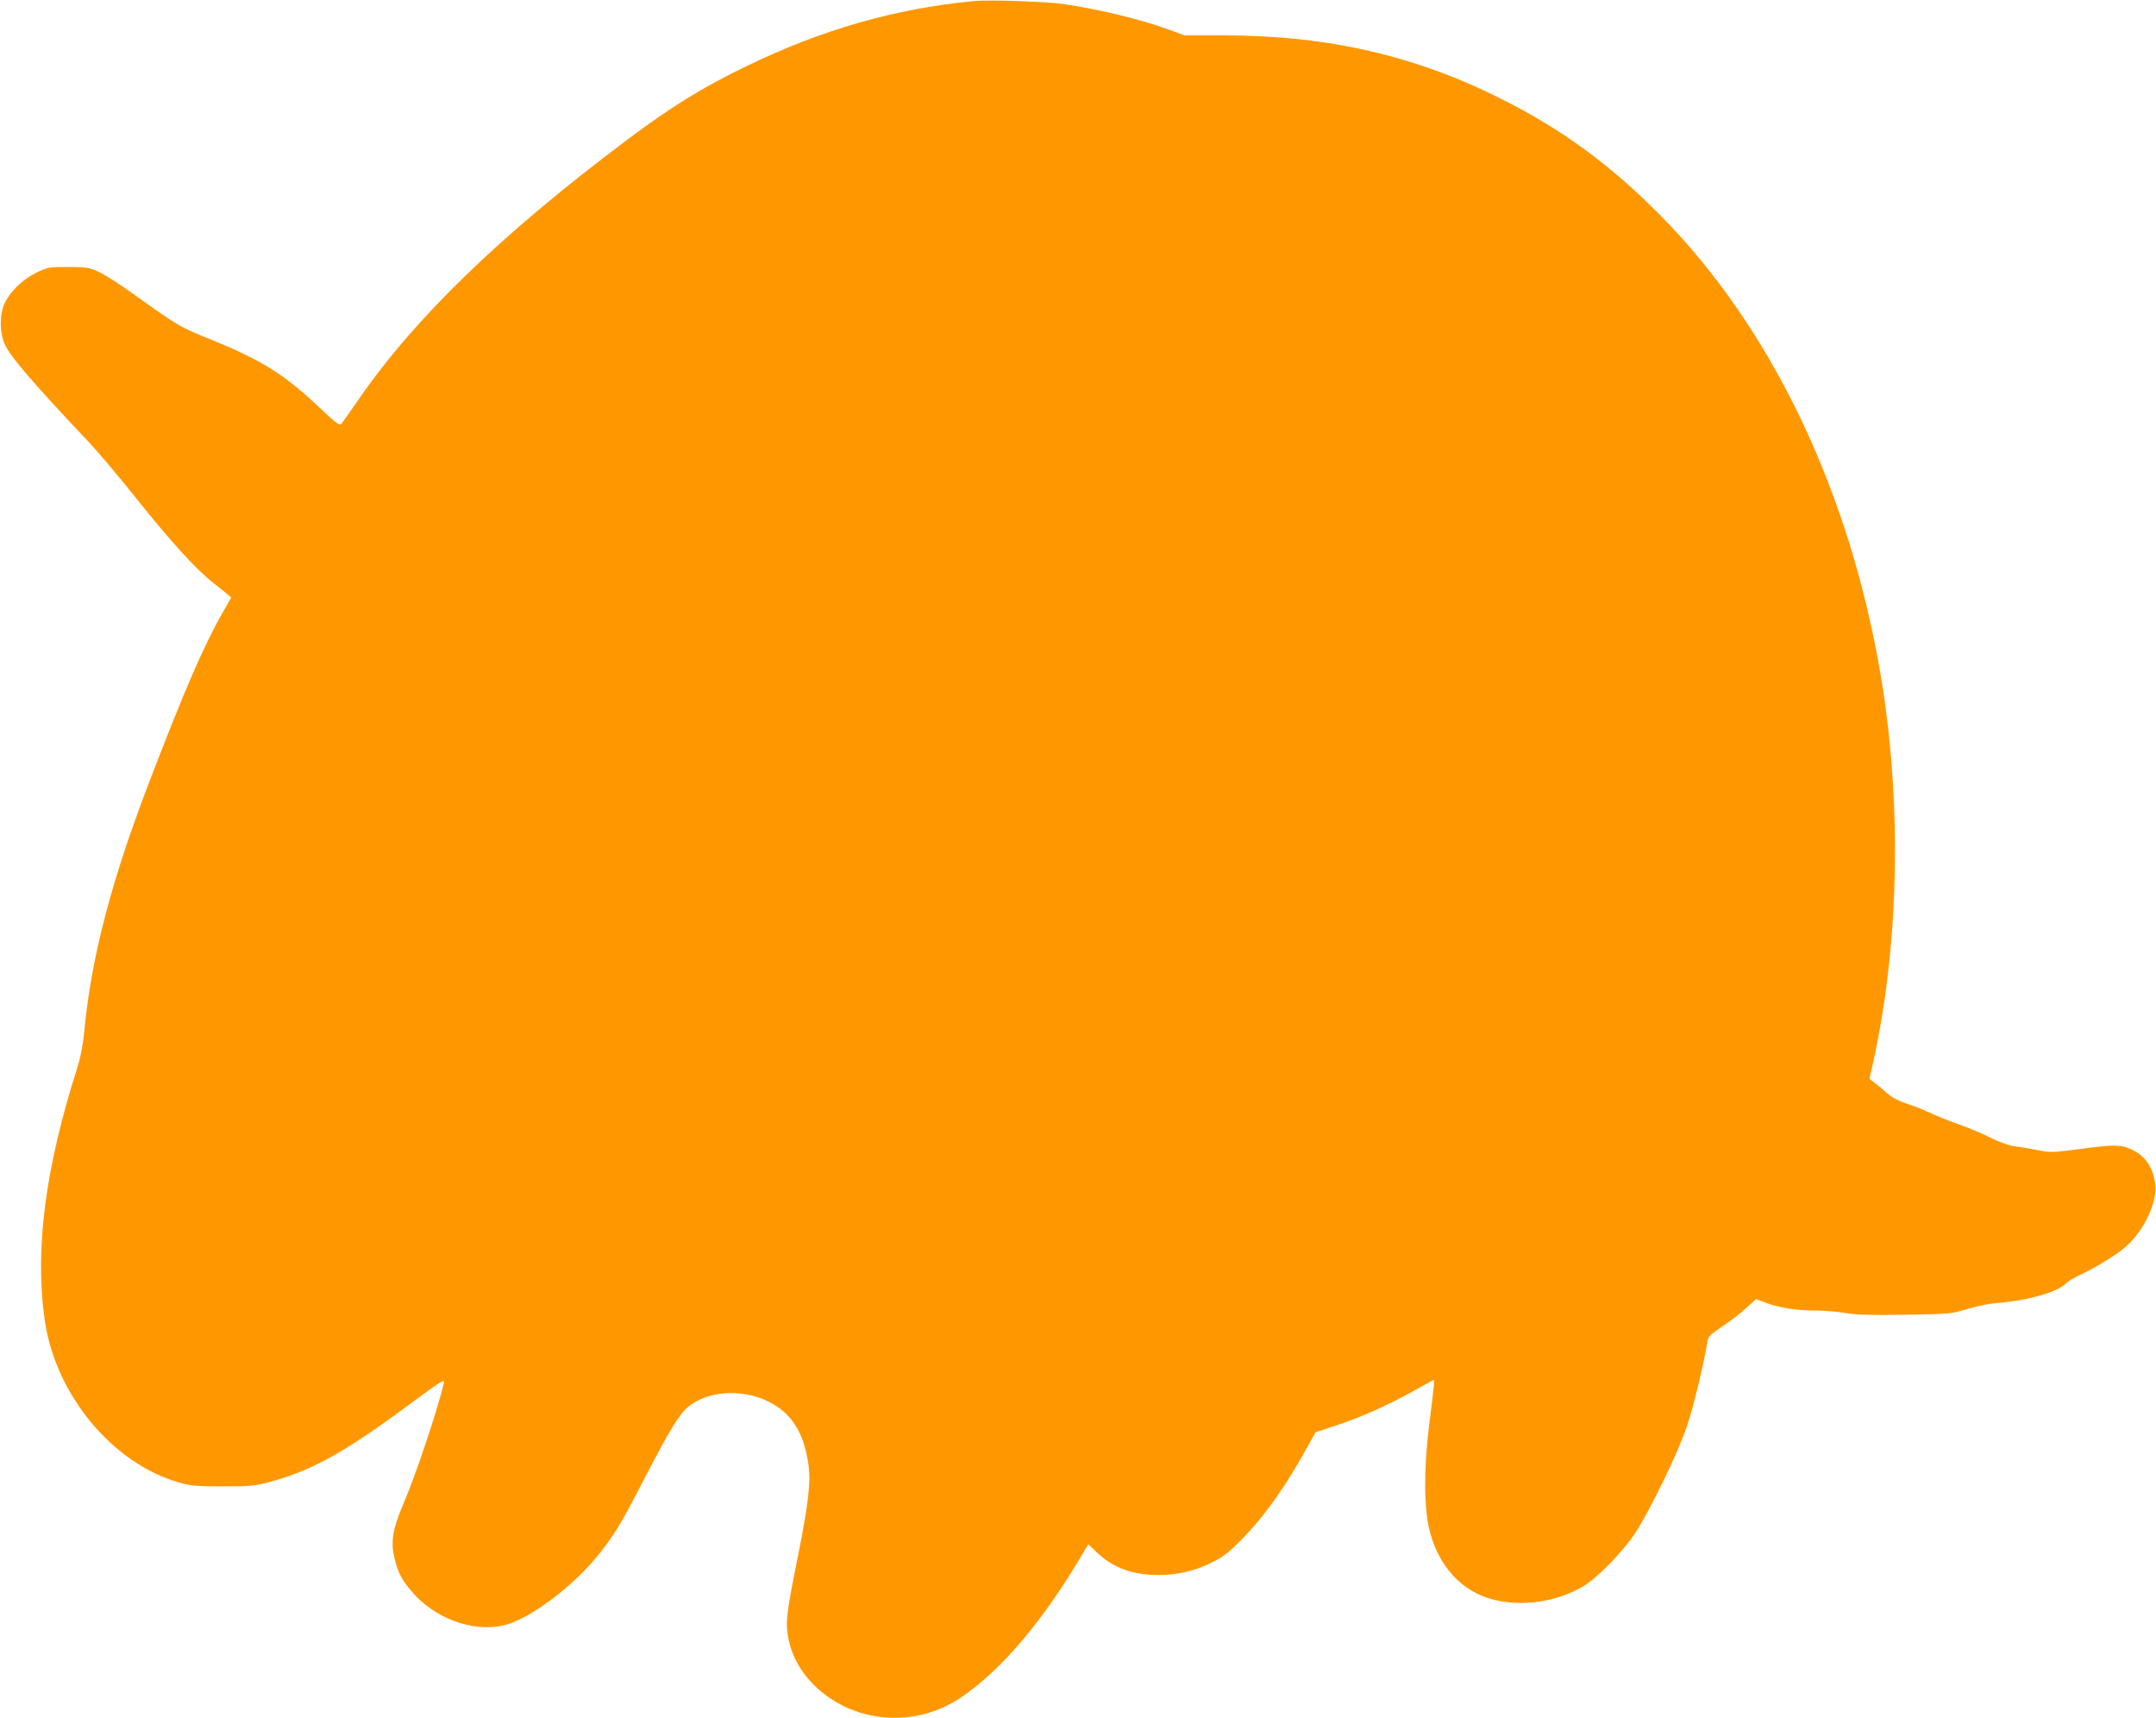
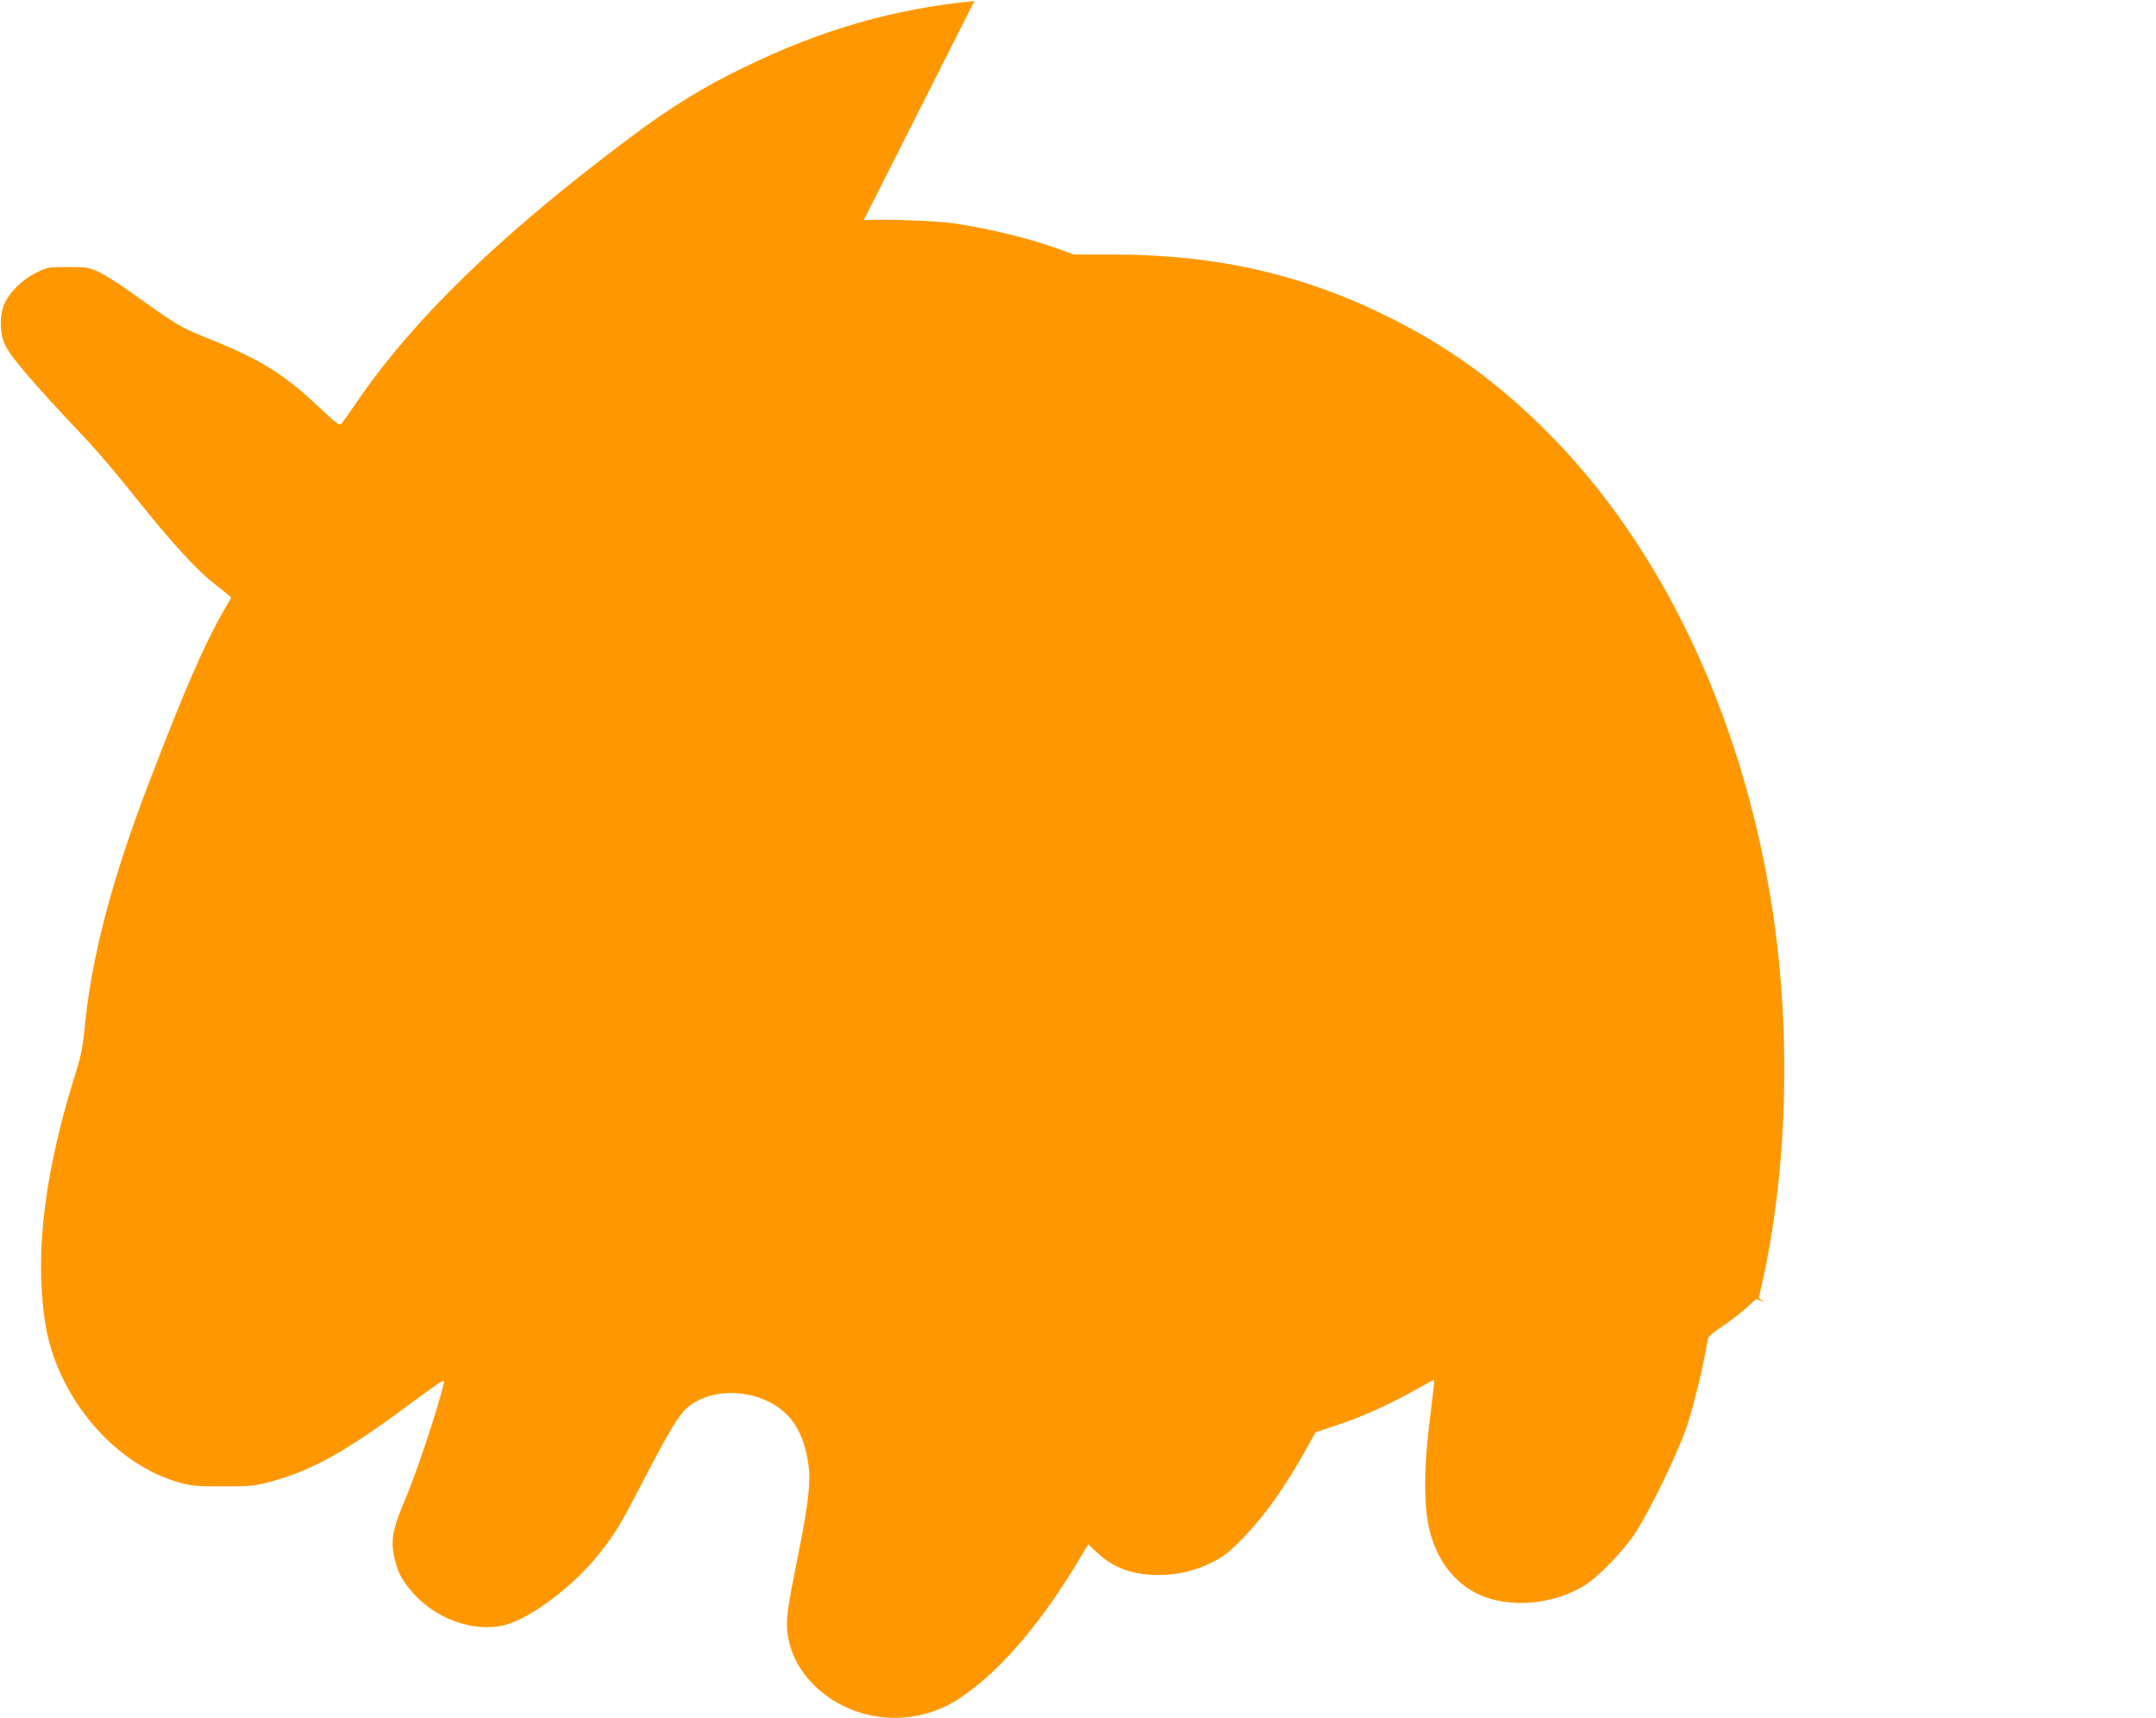
<svg xmlns="http://www.w3.org/2000/svg" version="1.0" width="1280pt" height="1020pt" viewBox="0 0 1280 1020" preserveAspectRatio="xMidYMid meet">
  <g transform="translate(0,1020) scale(0.1,-0.1)" fill="#ff9800" stroke="none">
-     <path d="M5785 10194 c-473 -45 -908 -170 -1360 -390 -253 -122 -445 -241 -698 -431 -752 -564 -1263 -1058 -1600 -1547 -45 -65 -89 -127 -97 -138 -14 -18 -22 -12 -149 107 -195 183 -332 268 -616 384 -205 83 -196 78 -491 288 -71 51 -157 105 -190 120 -54 25 -70 27 -179 28 -117 0 -122 -1 -190 -34 -81 -40 -151 -108 -186 -178 -32 -65 -33 -176 -1 -246 32 -73 166 -229 495 -577 55 -58 188 -215 295 -350 200 -250 349 -413 449 -491 30 -24 67 -53 81 -65 l25 -21 -52 -91 c-110 -192 -228 -464 -436 -1007 -225 -586 -344 -1043 -385 -1480 -7 -78 -22 -152 -40 -210 -192 -600 -255 -1087 -194 -1505 64 -442 405 -852 801 -962 67 -19 103 -22 258 -22 162 0 190 3 275 26 257 69 454 180 854 478 163 120 187 135 182 112 -42 -173 -166 -545 -243 -724 -64 -151 -75 -225 -49 -326 20 -79 40 -118 96 -185 135 -163 364 -249 550 -206 154 35 422 237 574 433 93 119 124 172 268 450 140 270 200 369 251 412 115 97 318 112 476 35 139 -67 214 -184 241 -378 14 -101 -1 -231 -59 -522 -70 -348 -78 -405 -63 -494 19 -111 71 -208 157 -293 229 -224 593 -256 864 -75 246 164 500 464 742 880 l20 33 53 -50 c94 -89 210 -132 363 -132 113 0 213 23 313 72 70 34 101 58 175 132 140 141 270 324 403 567 l42 76 108 36 c151 49 306 117 457 200 71 40 132 73 135 75 8 3 5 -27 -27 -282 -31 -257 -29 -486 6 -619 55 -209 190 -354 372 -402 173 -46 379 -16 539 78 82 48 237 207 309 317 89 137 254 477 306 633 39 115 100 369 120 494 6 39 12 46 88 97 45 30 109 79 142 109 l61 55 49 -19 c83 -32 188 -49 297 -49 57 0 140 -7 186 -15 63 -11 147 -13 350 -10 232 3 276 6 337 24 119 34 147 40 255 50 161 16 324 66 367 113 10 11 46 33 81 49 88 40 220 121 274 169 105 92 186 263 174 365 -12 103 -58 173 -141 211 -63 30 -106 30 -314 2 -159 -21 -167 -21 -250 -5 -47 10 -108 20 -136 23 -29 4 -85 24 -135 49 -47 24 -130 59 -185 78 -55 19 -134 51 -175 70 -41 19 -106 45 -145 57 -45 15 -85 36 -110 59 -22 20 -55 47 -73 61 l-33 25 26 117 c150 693 166 1516 44 2258 -182 1104 -651 2087 -1316 2756 -292 295 -579 505 -932 683 -517 261 -1039 381 -1656 381 l-233 0 -98 36 c-169 61 -409 119 -620 150 -103 15 -443 26 -529 18z" />
+     <path d="M5785 10194 c-473 -45 -908 -170 -1360 -390 -253 -122 -445 -241 -698 -431 -752 -564 -1263 -1058 -1600 -1547 -45 -65 -89 -127 -97 -138 -14 -18 -22 -12 -149 107 -195 183 -332 268 -616 384 -205 83 -196 78 -491 288 -71 51 -157 105 -190 120 -54 25 -70 27 -179 28 -117 0 -122 -1 -190 -34 -81 -40 -151 -108 -186 -178 -32 -65 -33 -176 -1 -246 32 -73 166 -229 495 -577 55 -58 188 -215 295 -350 200 -250 349 -413 449 -491 30 -24 67 -53 81 -65 l25 -21 -52 -91 c-110 -192 -228 -464 -436 -1007 -225 -586 -344 -1043 -385 -1480 -7 -78 -22 -152 -40 -210 -192 -600 -255 -1087 -194 -1505 64 -442 405 -852 801 -962 67 -19 103 -22 258 -22 162 0 190 3 275 26 257 69 454 180 854 478 163 120 187 135 182 112 -42 -173 -166 -545 -243 -724 -64 -151 -75 -225 -49 -326 20 -79 40 -118 96 -185 135 -163 364 -249 550 -206 154 35 422 237 574 433 93 119 124 172 268 450 140 270 200 369 251 412 115 97 318 112 476 35 139 -67 214 -184 241 -378 14 -101 -1 -231 -59 -522 -70 -348 -78 -405 -63 -494 19 -111 71 -208 157 -293 229 -224 593 -256 864 -75 246 164 500 464 742 880 l20 33 53 -50 c94 -89 210 -132 363 -132 113 0 213 23 313 72 70 34 101 58 175 132 140 141 270 324 403 567 l42 76 108 36 c151 49 306 117 457 200 71 40 132 73 135 75 8 3 5 -27 -27 -282 -31 -257 -29 -486 6 -619 55 -209 190 -354 372 -402 173 -46 379 -16 539 78 82 48 237 207 309 317 89 137 254 477 306 633 39 115 100 369 120 494 6 39 12 46 88 97 45 30 109 79 142 109 l61 55 49 -19 l-33 25 26 117 c150 693 166 1516 44 2258 -182 1104 -651 2087 -1316 2756 -292 295 -579 505 -932 683 -517 261 -1039 381 -1656 381 l-233 0 -98 36 c-169 61 -409 119 -620 150 -103 15 -443 26 -529 18z" />
  </g>
</svg>